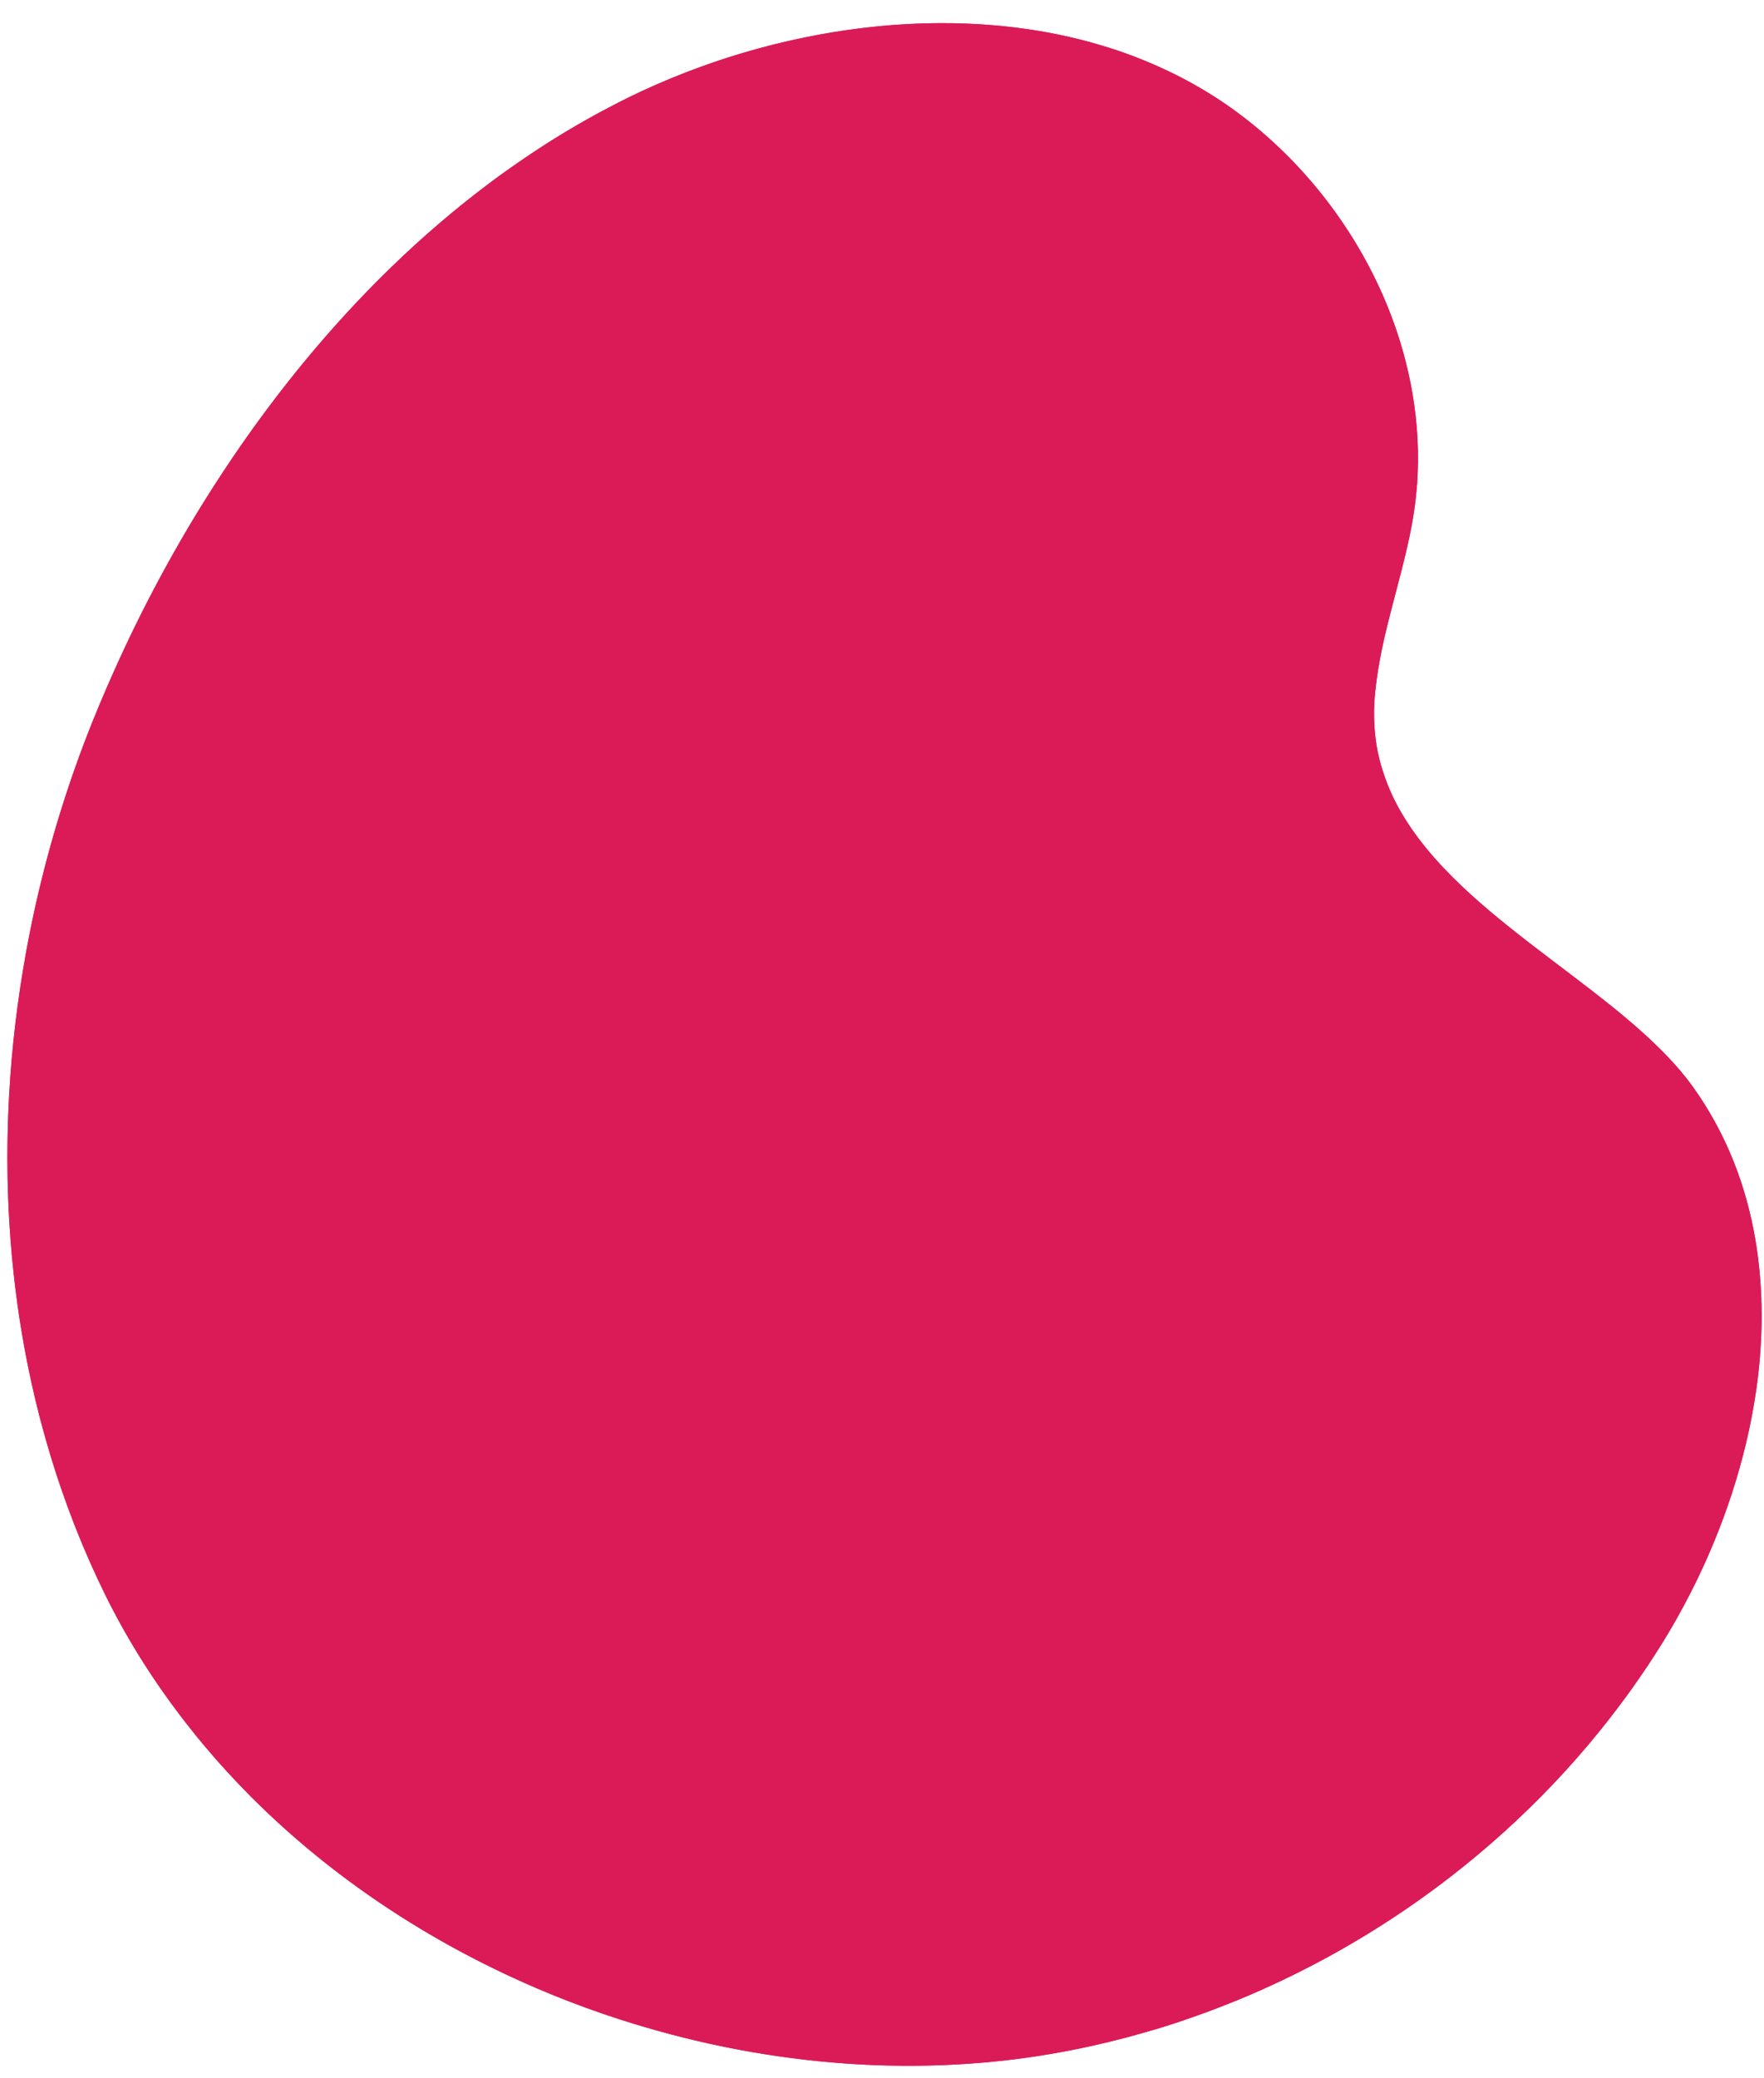
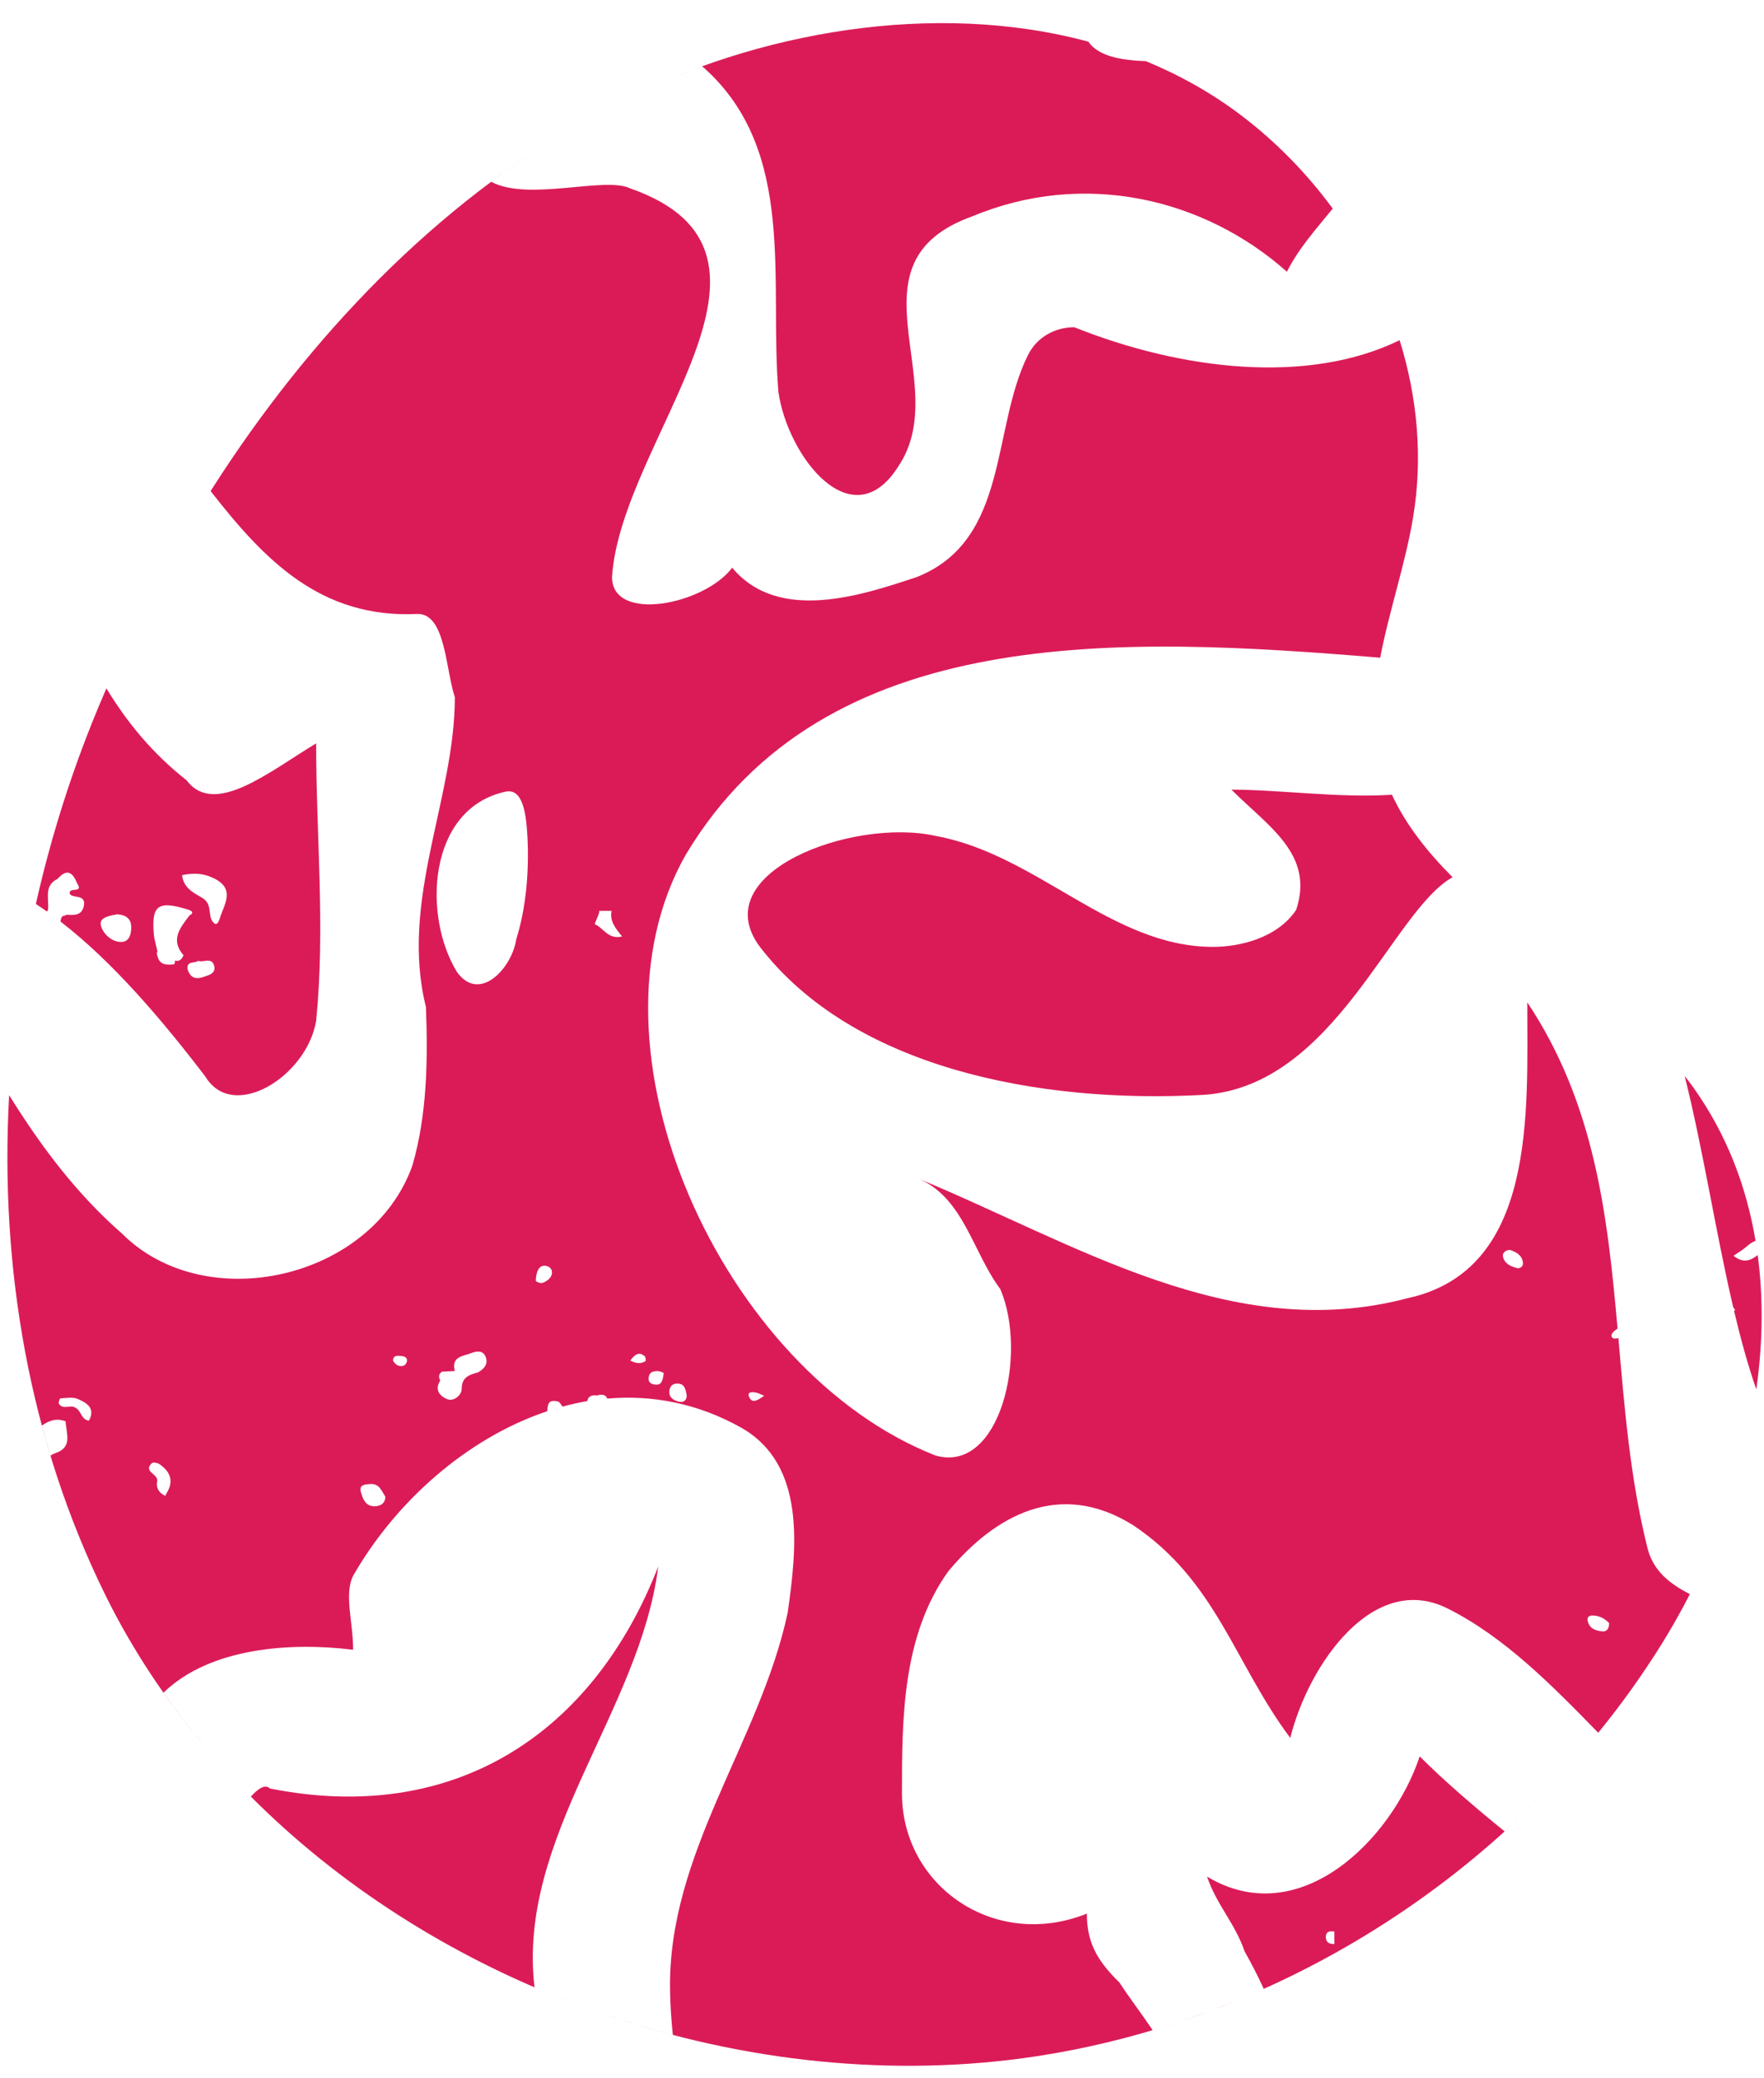
<svg xmlns="http://www.w3.org/2000/svg" fill="#000000" height="224.7" preserveAspectRatio="xMidYMid meet" version="1" viewBox="-0.8 -2.5 190.8 224.7" width="190.8" zoomAndPan="magnify">
  <g id="change1_1">
-     <path d="M189.313,133.214c0.002-0.002,0.005-0.003,0.007-0.005c-0.068-0.513-0.146-1.023-0.231-1.532l0-0.002 c-0.49-2.921-1.258-5.776-2.348-8.521c-1.126-2.837-2.588-5.559-4.418-8.119c-0.284-0.397-0.588-0.79-0.901-1.179 c-0.001-0.002-0.001-0.005-0.002-0.008c-0.012-0.015-0.026-0.03-0.039-0.045c-0.36-0.445-0.735-0.886-1.128-1.322 c-0.07-0.078-0.145-0.154-0.216-0.231c-0.329-0.358-0.665-0.715-1.014-1.067c-0.129-0.131-0.263-0.26-0.394-0.39 c-0.301-0.297-0.607-0.594-0.921-0.888c-0.158-0.148-0.318-0.295-0.479-0.443c-0.299-0.273-0.602-0.545-0.911-0.816 c-0.178-0.156-0.356-0.313-0.536-0.468c-0.298-0.257-0.602-0.512-0.907-0.767c-0.197-0.165-0.392-0.329-0.591-0.493 c-0.271-0.223-0.549-0.445-0.825-0.667c-5.599-4.502-12.082-8.855-17.134-13.899c-2.731-2.727-5.045-5.654-6.565-8.919h0 c-0.001-0.002-0.001-0.003-0.002-0.005c-0.193-0.415-0.37-0.837-0.537-1.264c-0.069-0.175-0.13-0.354-0.194-0.531 c-0.108-0.299-0.209-0.6-0.304-0.904c-0.056-0.18-0.111-0.359-0.162-0.541c-0.11-0.392-0.207-0.788-0.293-1.189 c-0.019-0.087-0.043-0.172-0.061-0.26c-0.097-0.484-0.172-0.977-0.233-1.475c-0.019-0.157-0.033-0.317-0.049-0.476 c-0.038-0.377-0.064-0.759-0.081-1.146c-0.007-0.16-0.015-0.319-0.018-0.48c-0.01-0.533-0.007-1.073,0.025-1.623 c0.048-0.833,0.132-1.661,0.242-2.484c0.109-0.817,0.244-1.629,0.398-2.439c0.966-5.081,2.702-10.048,3.556-15.166 c1.079-6.461,0.466-13-1.456-19.165h0c0-0.001-0.001-0.002-0.001-0.003c-0.593-1.9-1.309-3.764-2.142-5.58 c-0.007-0.015-0.014-0.029-0.02-0.044c-0.269-0.586-0.55-1.167-0.843-1.742c-0.01-0.019-0.019-0.038-0.029-0.057 c-0.6-1.176-1.248-2.327-1.941-3.452c-0.017-0.027-0.034-0.053-0.05-0.08c-0.317-0.512-0.645-1.018-0.98-1.519 c-0.047-0.071-0.095-0.141-0.142-0.211c-0.353-0.52-0.713-1.035-1.085-1.541l-0.002-0.003c-2.817-3.833-6.175-7.263-9.934-10.105 c-3.194-2.415-6.647-4.337-10.27-5.833h0c0,0,0,0,0,0c-1.003-0.414-2.019-0.794-3.047-1.143c-0.795-0.27-1.604-0.503-2.412-0.734 c-0.236-0.068-0.468-0.15-0.706-0.214c-0.023-0.006-0.046-0.015-0.069-0.021c0.001,0.002,0.003,0.004,0.005,0.006 c-13.521-3.645-28.67-2.065-41.783,2.666l-0.003-0.002c-0.026,0.009-0.051,0.02-0.077,0.03c-1.066,0.386-2.12,0.79-3.156,1.216 c-0.072,0.03-0.143,0.06-0.215,0.09c-1.039,0.431-2.067,0.877-3.073,1.346c-0.013,0.006-0.025,0.012-0.038,0.019 c-0.78,0.365-1.553,0.743-2.322,1.131c-0.296,0.149-0.589,0.305-0.884,0.458c-0.472,0.245-0.943,0.491-1.41,0.744 c-0.372,0.202-0.742,0.407-1.112,0.614c-0.366,0.205-0.73,0.412-1.093,0.622c-0.43,0.249-0.859,0.498-1.285,0.754 c-0.252,0.151-0.502,0.306-0.753,0.46c-1.158,0.708-2.297,1.45-3.426,2.208c-0.35,0.235-0.695,0.479-1.042,0.719 c-0.775,0.536-1.544,1.08-2.305,1.638c-0.203,0.148-0.413,0.286-0.614,0.436c0.005,0.003,0.012,0.005,0.017,0.008 c-12.007,8.94-22.221,20.626-30.361,33.438l-0.004-0.005c-0.54,0.85-1.071,1.706-1.593,2.565c-0.02,0.032-0.039,0.065-0.059,0.098 c-0.502,0.828-0.996,1.661-1.481,2.497c-0.031,0.053-0.061,0.107-0.092,0.161c-0.474,0.82-0.94,1.642-1.397,2.468 c-0.034,0.061-0.067,0.121-0.1,0.182c-0.453,0.822-0.899,1.646-1.336,2.474c-0.032,0.061-0.065,0.123-0.097,0.184 c-0.438,0.832-0.868,1.667-1.289,2.503c-0.026,0.052-0.052,0.104-0.078,0.156c-0.426,0.85-0.844,1.702-1.253,2.556 c-0.018,0.039-0.037,0.077-0.055,0.116c-0.416,0.871-0.823,1.744-1.221,2.619l-0.028,0.062c-0.407,0.895-0.804,1.792-1.191,2.689 c0,0.001-0.001,0.001-0.001,0.002c-0.524,1.214-1.036,2.43-1.524,3.647C6.634,81.939,4.59,88.531,3.079,95.246c0,0,0,0,0,0.001 c-0.374,1.662-0.713,3.333-1.02,5.008c-0.014,0.077-0.028,0.153-0.042,0.229c-0.927,5.104-1.542,10.262-1.829,15.43c0,0,0,0,0,0 c-0.67,12.055,0.453,24.153,3.552,35.72c-0.001,0.001-0.003,0.002-0.004,0.003c0.036,0.134,0.078,0.266,0.114,0.399 c0.24,0.881,0.489,1.76,0.752,2.634c0.022,0.072,0.04,0.145,0.062,0.218c0.001-0.001,0.003-0.001,0.004-0.002 c1.561,5.146,3.514,10.177,5.904,15.032c2.329,4.731,5.137,9.177,8.323,13.333c0.119,0.156,0.239,0.311,0.359,0.465 c0.689,0.886,1.389,1.763,2.112,2.622c0.001,0.001,0.001,0.001,0.002,0.002c0.786,0.934,1.593,1.852,2.42,2.753 c0.007,0.007,0.013,0.014,0.02,0.021c0.823,0.897,1.666,1.779,2.527,2.642l0.002,0.002h0c8.685,8.709,19.222,15.679,30.678,20.616 c0,0.003,0.001,0.007,0.001,0.011c0.156,0.067,0.315,0.126,0.471,0.192c1.046,0.445,2.097,0.879,3.158,1.29 c0.045,0.017,0.09,0.034,0.136,0.051c1.19,0.458,2.389,0.896,3.595,1.311c0.026,0.009,0.053,0.017,0.079,0.027 c1.141,0.392,2.29,0.757,3.443,1.109c0.272,0.083,0.545,0.161,0.817,0.242c0.932,0.276,1.867,0.54,2.806,0.79 c0.153,0.041,0.304,0.088,0.457,0.128c0-0.002,0-0.005-0.001-0.008c12.916,3.381,26.424,4.289,39.382,2.309 c4.232-0.647,8.407-1.605,12.505-2.824c0.003,0.004,0.006,0.008,0.009,0.012c1.009-0.3,2.013-0.618,3.012-0.951 c0.071-0.023,0.141-0.049,0.211-0.073c0.295-0.099,0.586-0.208,0.88-0.311c-0.001,0.002-0.001,0.005-0.001,0.008 c0.262-0.091,0.521-0.19,0.783-0.283c0.329-0.118,0.661-0.228,0.989-0.349c0.171-0.063,0.341-0.128,0.512-0.192 c0.025-0.009,0.049-0.02,0.074-0.029c0.431-0.162,0.859-0.334,1.288-0.503c0.355-0.139,0.712-0.273,1.066-0.417 c0.145-0.059,0.29-0.117,0.435-0.177c0.84-0.346,1.675-0.705,2.505-1.074c0.088-0.039,0.177-0.074,0.265-0.114 c-0.001-0.002-0.002-0.004-0.003-0.007c9.505-4.26,18.337-10.032,26.057-17.025c0.002,0.002,0.004,0.004,0.006,0.005 c0.187-0.169,0.366-0.348,0.552-0.519c0.552-0.508,1.098-1.021,1.638-1.541c0.264-0.254,0.528-0.508,0.788-0.765 c0.756-0.744,1.503-1.496,2.234-2.265c0.028-0.03,0.057-0.059,0.085-0.089c1.676-1.767,3.284-3.597,4.821-5.486 c0.001-0.001,0.001-0.001,0.002-0.002h0c2.508-3.083,4.829-6.317,6.926-9.698c1.059-1.708,2.054-3.477,2.985-5.291l0-0.001 c1.319-2.571,2.5-5.235,3.519-7.962c0.015-0.041,0.03-0.081,0.045-0.121c0.328-0.881,0.639-1.768,0.932-2.66 c0.016-0.049,0.032-0.099,0.048-0.148c0.577-1.768,1.082-3.556,1.512-5.356c0.024-0.102,0.05-0.204,0.074-0.305 c0.201-0.855,0.383-1.713,0.548-2.573c0.023-0.122,0.045-0.244,0.068-0.366c0.164-0.881,0.314-1.762,0.439-2.645 c0,0,0-0.001,0-0.001C189.862,142.848,189.944,137.954,189.313,133.214z" fill="#db1b58" />
-   </g>
+     </g>
  <g id="change1_2">
    <path d="M185.501,161.907c-1.02,2.727-2.2,5.391-3.519,7.962C183.3,167.299,184.481,164.633,185.501,161.907z M0.188,115.914c0.287-5.167,0.903-10.326,1.829-15.43C1.091,105.589,0.475,110.747,0.188,115.914z M21.368,186.341 c0.786,0.934,1.593,1.852,2.42,2.753C22.961,188.193,22.155,187.275,21.368,186.341z M172.069,184.86 c-1.537,1.889-3.146,3.718-4.821,5.486C168.924,188.579,170.532,186.749,172.069,184.86z M60.781,213.919 c1.19,0.458,2.389,0.896,3.595,1.311C63.169,214.815,61.971,214.378,60.781,213.919z M130.332,214.835 c-0.025,0.009-0.049,0.02-0.074,0.029c0.813-0.305,1.622-0.621,2.427-0.948c-0.353,0.144-0.711,0.277-1.066,0.417 C131.191,214.501,130.764,214.673,130.332,214.835z M23.808,189.115c0.823,0.897,1.666,1.779,2.527,2.642 C25.473,190.894,24.631,190.013,23.808,189.115z M70.396,166.882c-7,18-22,28-42,24c-0.52-0.52-1.309,0.043-2.06,0.877 c9.596,9.623,21.449,17.131,34.308,22.109c-1.219-0.471-2.43-0.965-3.63-1.482C55.105,196.173,68.447,182.477,70.396,166.882z M167.163,190.435c-9.542,10.034-21.237,18.032-34.042,23.305c0.929-0.383,1.853-0.777,2.77-1.188 c-0.605-1.341-1.3-2.687-2.067-4.05c-1.064-3.09-3.064-5.09-4.064-8.09c10,6,20-4,23-13c2.735,2.736,5.94,5.469,9.19,8.114 C163.751,193.894,165.49,192.195,167.163,190.435z M143.531,207.703c0-0.449-0.001-0.898-0.001-1.347 c-0.503-0.084-0.933-0.023-0.921,0.618C142.619,207.557,143.024,207.711,143.531,207.703z M181.981,169.87 c-0.931,1.813-1.926,3.583-2.985,5.291c-2.097,3.381-4.418,6.615-6.926,9.698c-5.097-5.232-10.182-10.383-16.31-13.447 c-8-4-15,6-17,14c-6-8-8-17-17-23c-8-5-15-1-20,5c-5,7-5,16-5,24c0,10,10,17,20,13c0,3,1,5,3.512,7.434 c1.047,1.616,2.381,3.346,3.6,5.17c1.009-0.3,2.013-0.618,3.012-0.951c-5.056,1.687-10.251,2.957-15.526,3.763 c-15.498,2.368-31.786,0.619-46.903-4.571c2.479,0.849,4.989,1.607,7.523,2.27c-0.169-1.578-0.276-3.169-0.303-4.773 c-0.278-14.871,9.722-26.871,12.722-40.871c1-7,2-16-5-20c-4.765-2.68-9.706-3.576-14.509-3.157 c-0.128-0.354-0.496-0.537-1.105-0.34c-0.497-0.076-0.981,0.052-1.059,0.609c-0.901,0.153-1.795,0.357-2.681,0.598 c-0.1-0.167-0.223-0.338-0.394-0.521c-1.222-0.355-1.199,0.366-1.258,1.018c-8.749,2.925-16.47,9.878-20.994,17.794c-1,2,0,5,0,8 c-6.694-0.837-15.475-0.256-20.511,4.638c1.408,2.004,2.904,3.945,4.481,5.819c-4.224-5.016-7.878-10.498-10.793-16.42 c-8.214-16.687-11.419-35.401-10.385-54.004c3.387,5.444,7.212,10.596,12.208,14.967c9,9,27,5,31.41-7.359 c1.583-5.461,1.686-11.356,1.464-17.142c-2.874-11.499,3.126-22.499,3.126-33.499c-1-3-1-9-4-9 C33.839,64.41,27.74,57.971,21.981,50.597c-0.54,0.85-1.071,1.706-1.593,2.565c9.95-16.389,23.245-31.166,39.329-41.008 c-2.531,1.552-4.996,3.22-7.388,5.002c4.066,2.168,12.344-0.636,15.067,0.726c20,7-1,27-2,42c0,5,10,3,13-1c5,6,14,3,20,1 c10-4,8-16,12-24c1-2,3-3,5-3c11.626,4.651,25.273,6.246,35.192,1.402c1.922,6.165,2.534,12.704,1.456,19.165 c-0.854,5.118-2.59,10.085-3.556,15.166c-28.165-2.332-60.029-3.837-75.091,21.267c-12,21,4,56,27,65c7,2,10-11,7-18c-3-4-4-10-9-12 c17,7,34,18,53,13c14-3,13-20,13-32c7.299,10.948,8.678,23.006,9.764,35.273c-0.002,0.001-0.003,0-0.005,0.001 c-0.104,0.096-0.515,0.306-0.624,0.621c-0.15,0.434,0.304,0.515,0.604,0.432c0.039-0.011,0.076-0.028,0.114-0.041 c0.662,7.571,1.271,15.213,3.147,22.714C178.048,167.491,179.977,168.821,181.981,169.87z M6.297,151.182 c-1.05-0.392-1.833-0.045-2.562,0.455c0.292,1.089,0.601,2.173,0.928,3.251c0.16-0.106,0.328-0.199,0.516-0.261 C7.114,153.985,6.346,152.466,6.297,151.182z M7.6,148.76c-0.536-0.233-1.246-0.088-1.875-0.058c-0.067,0.003-0.23,0.45-0.154,0.574 c0.429,0.71,1.218,0.072,1.763,0.422c0.659,0.298,0.634,1.318,1.489,1.41C9.567,149.734,8.546,149.171,7.6,148.76z M16.478,155.83 c-0.215-0.156-0.717-0.253-0.851-0.127c-1.004,0.948,0.733,1.152,0.575,1.965c-0.102,0.524-0.007,1.138,0.869,1.572 c0.2-0.398,0.378-0.66,0.468-0.949C17.886,157.18,17.304,156.426,16.478,155.83z M40.884,159.337 c-0.419-0.632-0.661-1.47-1.688-1.373c-0.569,0.054-1.205,0.071-0.949,0.921c0.232,0.768,0.546,1.54,1.555,1.48 C40.392,160.33,40.854,160.053,40.884,159.337z M43.217,144.697c0.063-0.445-0.292-0.544-0.581-0.574 c-0.361-0.037-0.873-0.114-0.92,0.414c-0.018,0.199,0.329,0.548,0.574,0.626C42.665,145.282,43.086,145.21,43.217,144.697z M51.683,144.109c-0.313-0.651-1.03-0.489-1.486-0.311c-0.87,0.339-2.229,0.361-1.803,1.946c-0.466,0.024-0.933,0.048-1.399,0.072 c-0.366,0.263-0.368,0.594-0.177,0.96c-0.671,1.028,0.016,1.73,0.777,2.017c0.718,0.271,1.542-0.476,1.542-1.095 c0-1.359,0.881-1.546,1.807-1.826C51.623,145.464,52.066,144.908,51.683,144.109z M56.249,87.977 c-0.134-2.564-0.512-5.281-2.38-4.874c-8.41,1.834-8.977,13.424-5.241,19.491c2.43,3.4,5.941-0.4,6.414-3.54 C56.149,95.537,56.432,91.501,56.249,87.977z M58.357,134.399c-0.927-0.256-1.188,0.755-1.2,1.606 c0.338,0.266,0.688,0.302,1.052,0.053C59.135,135.561,59.093,134.603,58.357,134.399z M66.489,98.756 c-0.715-0.874-1.372-1.671-1.138-2.765c-0.442-0.001-0.885-0.002-1.327-0.003c-0.007,0.136-0.035,0.268-0.084,0.395 c-0.141,0.346-0.281,0.692-0.422,1.038C64.462,97.799,64.954,99.123,66.489,98.756z M68.912,144.119 c-0.527-0.427-0.992-0.282-1.534,0.491c0.629,0.329,1.145,0.386,1.642,0.058C69.085,144.625,69.03,144.214,68.912,144.119z M70.993,145.876c-0.019,0.193-0.176-0.124-0.694-0.123c-0.417,0.001-0.809,0.092-0.916,0.574c-0.139,0.628,0.222,0.863,0.776,0.889 C70.623,147.237,70.899,147.011,70.993,145.876z M73.472,148.318c-0.132-0.588-0.2-1.178-0.94-1.218 c-0.577-0.031-0.89,0.289-0.932,0.829c-0.054,0.694,0.472,0.993,1.008,1.123C73.16,149.186,73.508,148.889,73.472,148.318z M81.856,148.415c-0.424-0.168-0.628-0.282-0.847-0.33c-0.481-0.105-1.109-0.118-0.718,0.582 C80.627,149.269,81.216,148.866,81.856,148.415z M163.93,134.063c-0.081-0.839-0.707-1.164-1.385-1.409 c-0.501-0.014-0.855,0.334-0.784,0.696c0.151,0.778,0.857,1.101,1.551,1.268C163.536,134.672,163.971,134.488,163.93,134.063z M173.248,173c-0.443-0.463-1.023-0.808-1.773-0.823c-0.364-0.007-0.633,0.147-0.553,0.553c0.173,0.873,0.88,1.104,1.617,1.167 C172.982,173.934,173.253,173.607,173.248,173z M127.975,215.689c0.001-0.002,0.001-0.005,0.001-0.008 c-0.294,0.102-0.585,0.212-0.88,0.311c0.888-0.299,1.772-0.611,2.651-0.936c-0.327,0.121-0.658,0.231-0.987,0.348 C128.498,215.498,128.238,215.598,127.975,215.689z M3.079,95.247c-0.374,1.662-0.713,3.333-1.02,5.008 C2.367,98.579,2.705,96.909,3.079,95.247z M4.288,96.064c-0.401-0.283-0.804-0.556-1.209-0.819 c1.511-6.715,3.554-13.307,6.105-19.668c0.488-1.217,1.001-2.432,1.524-3.647c2.229,3.679,5.006,7.059,8.687,9.951c3,4,9-1,14-4 c0,10,1,20,0,30c-1,6-9,11-12,6c-4.747-6.208-10.03-12.403-15.654-16.74c0.029-0.251,0.089-0.48,0.267-0.609 c0.139,0.008,0.262-0.032,0.369-0.121c0.823,0.041,1.684,0.115,1.893-0.983c0.245-1.285-1.199-0.746-1.521-1.277 c-0.21-0.814,1.583,0.017,0.775-1.164c-0.465-1.205-1.114-1.58-2.092-0.462C3.9,93.267,4.529,94.683,4.395,95.86 C4.353,95.927,4.323,95.996,4.288,96.064z M22.384,102.02c-0.233-1.117-1.169-0.396-1.746-0.629 c-0.381,0.309-1.283-0.034-1.15,0.919c0.454,1.372,1.403,0.948,2.303,0.617C22.187,102.781,22.477,102.465,22.384,102.02z M18.896,92.13c0.146,1.485,1.449,1.991,2.224,2.48c1.223,0.77,0.368,2.194,1.383,2.809c0.304-0.049,0.34-0.322,0.448-0.535 c0.443-1.573,1.811-3.239-0.66-4.438C21.15,91.891,20.082,91.874,18.896,92.13z M15.839,98.513c0.054,0.623,0.256,1.234,0.389,1.851 c-0.076,0.146-0.08,0.294-0.011,0.444c0.219,1.069,1.011,1.04,1.832,0.956c0.059-0.125,0.081-0.257,0.074-0.394 c0.504,0.126,0.748-0.176,0.93-0.581c-1.473-1.681-0.352-2.979,0.634-4.297c0.387-0.211,0.431-0.411-0.017-0.598 C16.312,94.826,15.562,95.329,15.839,98.513z M10.102,97.518c0.156,0.765,0.977,1.732,2.044,1.825 c0.925,0.081,1.213-0.625,1.247-1.448c0.042-1.027-0.513-1.466-1.518-1.534C11.122,96.502,9.93,96.671,10.102,97.518z M179.022,111.182c0.349,0.353,0.686,0.709,1.014,1.067C179.708,111.891,179.371,111.535,179.022,111.182z M175.78,108.178 c-0.298-0.257-0.602-0.512-0.907-0.767C175.178,107.666,175.481,107.921,175.78,108.178z M147.841,75.643 c0.016,0.386,0.043,0.768,0.081,1.146C147.884,76.411,147.857,76.029,147.841,75.643z M149.755,83.428 c-0.193-0.415-0.37-0.837-0.537-1.264C149.384,82.59,149.562,83.013,149.755,83.428z M177.227,109.462 c-0.299-0.273-0.602-0.545-0.911-0.816C176.625,108.917,176.928,109.189,177.227,109.462z M148.557,80.188 c-0.11-0.392-0.207-0.788-0.293-1.189C148.35,79.4,148.448,79.797,148.557,80.188z M147.97,77.264 c0.062,0.498,0.136,0.991,0.233,1.475C148.106,78.255,148.032,77.762,147.97,77.264z M149.023,81.634 c-0.108-0.299-0.209-0.6-0.304-0.904C148.814,81.034,148.915,81.335,149.023,81.634z M177.706,109.905 c0.314,0.294,0.62,0.59,0.921,0.888C178.326,110.495,178.02,110.199,177.706,109.905z M173.456,106.251 c0.276,0.222,0.553,0.444,0.825,0.667C174.009,106.695,173.733,106.473,173.456,106.251z M11.901,69.239 c-0.407,0.895-0.804,1.792-1.191,2.689C11.097,71.031,11.494,70.135,11.901,69.239z M68.612,7.354 c-0.013,0.006-0.025,0.012-0.038,0.018C68.587,7.366,68.599,7.36,68.612,7.354c1.006-0.47,2.034-0.915,3.073-1.346 C70.645,6.438,69.618,6.885,68.612,7.354z M186.662,138.818c0.078,0.123,0.144,0.24,0.232,0.367 c-0.05,0.007-0.092,0.013-0.141,0.021c0.71,3.002,1.493,5.88,2.415,8.526c0.77-5.413,0.796-10.842-0.079-16.055 c0.085,0.509,0.163,1.02,0.231,1.532c-0.722,0.536-1.49,0.972-2.61,0.076c0.279-0.19,0.505-0.362,0.749-0.505 c0.557-0.328,1.02-0.924,1.63-1.105c-0.49-2.921-1.258-5.776-2.348-8.521c-1.126-2.837-2.588-5.559-4.418-8.119 c-0.622-0.87-1.319-1.72-2.07-2.554c0.406,0.451,0.797,0.906,1.167,1.367C183.415,121.8,184.779,130.753,186.662,138.818z M185.546,161.786c0.328-0.881,0.639-1.768,0.932-2.66C186.185,160.018,185.874,160.905,185.546,161.786z M186.526,158.978 c0.577-1.768,1.082-3.556,1.512-5.356C187.608,155.422,187.102,157.21,186.526,158.978z M75.396,4.882c10,9,7,23,8,35c1,7,8,16,13,8 c6-9-6-22,8-27c12-5,25-2,34,6c1.266-2.533,3.242-4.708,4.956-6.829c-2.817-3.833-6.175-7.263-9.934-10.105 c-3.194-2.415-6.647-4.337-10.27-5.833c-2.879-0.105-5.172-0.589-6.234-2.112c2.123,0.572,4.205,1.275,6.234,2.112 C107.126-2.5,87.709-0.584,71.9,5.918c1.063-0.435,2.141-0.851,3.233-1.246C75.22,4.743,75.312,4.809,75.396,4.882z M188.728,150.378c0.164-0.881,0.314-1.762,0.439-2.645C189.042,148.616,188.892,149.498,188.728,150.378z M188.112,153.317 c0.201-0.855,0.383-1.713,0.548-2.573C188.495,151.604,188.312,152.461,188.112,153.317z M144.44,21.597 c-0.353-0.52-0.713-1.035-1.085-1.541C143.727,20.563,144.087,21.077,144.44,21.597z M147.822,75.162 c-0.01-0.533-0.007-1.073,0.025-1.623C147.816,74.09,147.812,74.629,147.822,75.162z M18.756,55.918 c-0.474,0.82-0.94,1.642-1.397,2.468C17.816,57.56,18.282,56.738,18.756,55.918z M15.923,61.042 c0.437-0.827,0.882-1.652,1.336-2.474C16.806,59.39,16.36,60.215,15.923,61.042z M148.09,71.055 c-0.11,0.824-0.193,1.651-0.242,2.484C147.896,72.706,147.981,71.878,148.09,71.055z M14.538,63.73 c0.421-0.837,0.851-1.671,1.289-2.503C15.388,62.059,14.959,62.893,14.538,63.73z M13.151,66.558 c-0.416,0.871-0.823,1.744-1.221,2.619C12.328,68.302,12.735,67.429,13.151,66.558z M14.459,63.886 c-0.426,0.85-0.844,1.702-1.253,2.556C13.615,65.588,14.033,64.736,14.459,63.886z M61.754,10.941 c-0.43,0.249-0.859,0.498-1.285,0.754C60.896,11.439,61.324,11.189,61.754,10.941z M20.329,53.26 c-0.502,0.828-0.996,1.661-1.481,2.497C19.334,54.921,19.827,54.089,20.329,53.26z M147.554,26.859 c-0.6-1.176-1.248-2.327-1.941-3.452C146.306,24.532,146.953,25.683,147.554,26.859z M148.425,28.658 c-0.269-0.586-0.55-1.167-0.843-1.742C147.875,27.491,148.156,28.072,148.425,28.658z M145.562,23.327 c-0.317-0.512-0.645-1.018-0.98-1.519C144.918,22.309,145.245,22.815,145.562,23.327z M148.446,28.702 c0.831,1.815,1.549,3.679,2.142,5.58C149.995,32.381,149.278,30.518,148.446,28.702z M63.959,9.705 c-0.372,0.202-0.742,0.407-1.112,0.614C63.217,10.112,63.587,9.907,63.959,9.705z M66.253,8.503 c-0.296,0.149-0.589,0.305-0.884,0.458C65.663,8.808,65.956,8.653,66.253,8.503z M132.396,82.882c4,4,9,7,7,13c-2,3-6,4-9,4 c-11,0-19-10-30-12c-9-2-25,4-19,12c10,13,30,17,48,16c14.226-0.948,20.357-19.874,26.923-23.532 c0.001,0.001,0.002,0.001,0.002,0.002c-2.731-2.727-5.045-5.654-6.565-8.919C143.858,83.797,137.668,82.882,132.396,82.882z" fill="#db1b58" />
  </g>
  <g id="change2_1">
-     <path d="M56.249,87.977c0.184,3.524-0.099,7.56-1.208,11.077c-0.473,3.14-3.983,6.94-6.414,3.54 c-3.736-6.067-3.168-17.657,5.241-19.491C55.737,82.696,56.115,85.413,56.249,87.977z M71.674,212.753 c-0.278-14.871,9.722-26.871,12.722-40.871c1-7,2-16-5-20c-4.765-2.68-9.706-3.576-14.509-3.157 c-0.128-0.354-0.496-0.537-1.105-0.34c-0.497-0.076-0.981,0.052-1.059,0.609c-0.901,0.153-1.795,0.357-2.681,0.598 c-0.1-0.167-0.223-0.338-0.394-0.521c-1.222-0.355-1.199,0.366-1.258,1.018c-8.749,2.925-16.47,9.878-20.994,17.794c-1,2,0,5,0,8 c-6.694-0.837-15.475-0.256-20.511,4.638c1.408,2.004,2.904,3.945,4.481,5.819c0.001,0.001,0.001,0.001,0.002,0.002 c0.786,0.934,1.593,1.852,2.42,2.753c0.007,0.007,0.013,0.014,0.02,0.021c0.823,0.897,1.666,1.779,2.527,2.642 c0.001,0.001,0.001,0.001,0.002,0.002h0c0.751-0.834,1.54-1.397,2.06-0.877c20,4,35-6,42-24 c-1.949,15.595-15.292,29.291-13.381,45.504c1.2,0.517,2.41,1.011,3.63,1.482c0.045,0.017,0.09,0.034,0.136,0.051 c1.19,0.458,2.389,0.896,3.595,1.311c0.026,0.009,0.053,0.017,0.079,0.027c2.479,0.849,4.989,1.607,7.523,2.27 C71.808,215.948,71.701,214.358,71.674,212.753z M12.396,130.882c9,9,27,5,31.41-7.359c1.583-5.461,1.686-11.356,1.464-17.142 c-2.874-11.499,3.126-22.499,3.126-33.499c-1-3-1-9-4-9C33.839,64.41,27.74,57.971,21.981,50.597 c-0.54,0.85-1.071,1.706-1.593,2.565c-0.02,0.032-0.039,0.065-0.059,0.098c-0.502,0.828-0.996,1.661-1.481,2.497 c-0.031,0.053-0.061,0.107-0.092,0.161c-0.474,0.82-0.94,1.642-1.397,2.468c-0.034,0.061-0.067,0.121-0.1,0.182 c-0.453,0.822-0.899,1.646-1.336,2.474c-0.032,0.061-0.065,0.123-0.097,0.184c-0.438,0.832-0.868,1.667-1.289,2.503 c-0.026,0.052-0.052,0.104-0.078,0.156c-0.426,0.85-0.844,1.702-1.253,2.556c-0.018,0.039-0.037,0.077-0.055,0.116 c-0.416,0.871-0.823,1.744-1.221,2.619l-0.028,0.062c-0.407,0.895-0.804,1.792-1.191,2.689c0,0.001-0.001,0.001-0.001,0.002l0,0 c2.229,3.679,5.006,7.059,8.687,9.951c3,4,9-1,14-4c0,10,1,20,0,30c-1,6-9,11-12,6c-4.747-6.208-10.03-12.403-15.654-16.74 c0.029-0.251,0.089-0.48,0.267-0.609c0.139,0.008,0.262-0.032,0.369-0.121c0.823,0.041,1.684,0.115,1.893-0.983 c0.245-1.285-1.199-0.746-1.521-1.277c-0.21-0.814,1.583,0.017,0.775-1.164c-0.465-1.205-1.114-1.58-2.092-0.462 C3.9,93.267,4.529,94.683,4.395,95.86c-0.042,0.066-0.072,0.136-0.107,0.204c-0.401-0.283-0.804-0.556-1.209-0.819l0,0 c0,0,0,0,0,0.001c-0.374,1.662-0.713,3.333-1.02,5.008c-0.014,0.077-0.028,0.153-0.042,0.229c-0.926,5.104-1.542,10.262-1.829,15.43 c0,0,0,0,0,0l0,0C3.575,121.359,7.4,126.511,12.396,130.882z M123.148,4.115L123.148,4.115 C123.148,4.115,123.148,4.115,123.148,4.115c-2.029-0.838-4.111-1.541-6.234-2.112C117.976,3.526,120.269,4.01,123.148,4.115z M185.546,161.786c0.328-0.881,0.639-1.768,0.932-2.66c0.016-0.049,0.032-0.099,0.048-0.148c0.577-1.768,1.082-3.556,1.512-5.356 c0.024-0.102,0.05-0.204,0.074-0.305c0.201-0.855,0.383-1.713,0.548-2.573c0.023-0.122,0.045-0.244,0.068-0.366 c0.164-0.881,0.314-1.762,0.439-2.645c0,0,0-0.001,0-0.001l0,0c-0.922-2.646-1.705-5.524-2.415-8.526 c0.049-0.007,0.091-0.014,0.141-0.021c-0.088-0.127-0.154-0.244-0.232-0.367c-1.884-8.065-3.248-17.018-5.243-24.97 c-0.37-0.461-0.761-0.916-1.167-1.367c-0.07-0.078-0.145-0.154-0.216-0.231c-0.329-0.358-0.665-0.715-1.014-1.067 c-0.129-0.131-0.263-0.26-0.394-0.39c-0.301-0.297-0.607-0.594-0.921-0.888c-0.158-0.148-0.318-0.295-0.479-0.443 c-0.299-0.273-0.602-0.545-0.911-0.816c-0.178-0.156-0.356-0.313-0.536-0.468c-0.298-0.257-0.602-0.512-0.907-0.767 c-0.197-0.165-0.392-0.329-0.591-0.493c-0.271-0.223-0.549-0.445-0.825-0.667c-5.599-4.502-12.082-8.855-17.134-13.899 c-0.001-0.001-0.002-0.002-0.002-0.002c-6.566,3.658-12.697,22.584-26.923,23.532c-18,1-38-3-48-16c-6-8,10-14,19-12 c11,2,19,12,30,12c3,0,7-1,9-4c2-6-3-9-7-13c5.272,0,11.462,0.915,17.361,0.551h0c-0.001-0.002-0.001-0.003-0.002-0.005 c-0.193-0.415-0.37-0.837-0.537-1.264c-0.069-0.175-0.13-0.354-0.194-0.531c-0.108-0.299-0.209-0.6-0.304-0.904 c-0.056-0.18-0.111-0.359-0.162-0.541c-0.11-0.392-0.207-0.788-0.293-1.189c-0.019-0.087-0.043-0.172-0.061-0.26 c-0.097-0.484-0.172-0.977-0.233-1.475c-0.019-0.157-0.033-0.317-0.049-0.476c-0.038-0.377-0.064-0.759-0.081-1.146 c-0.007-0.16-0.015-0.319-0.018-0.48c-0.01-0.533-0.007-1.072,0.025-1.623c0.048-0.833,0.132-1.661,0.242-2.484 c0.109-0.817,0.244-1.629,0.398-2.439l0,0c-28.165-2.332-60.029-3.837-75.091,21.267c-12,21,4,56,27,65c7,2,10-11,7-18 c-3-4-4-10-9-12c17,7,34,18,53,13c14-3,13-20,13-32c7.299,10.948,8.678,23.006,9.764,35.273c-0.002,0.001-0.003,0-0.005,0.001 c-0.104,0.096-0.515,0.306-0.624,0.621c-0.15,0.434,0.304,0.515,0.604,0.432c0.039-0.011,0.076-0.028,0.114-0.041 c0.662,7.571,1.271,15.213,3.147,22.714c0.652,2.608,2.58,3.939,4.585,4.988l0,0l0-0.001c1.319-2.571,2.5-5.236,3.519-7.962 C185.516,161.867,185.531,161.827,185.546,161.786z M67.396,17.882c20,7-1,27-2,42c0,5,10,3,13-1c5,6,14,3,20,1c10-4,8-16,12-24 c1-2,3-3,5-3c11.626,4.651,25.273,6.246,35.192,1.402h0c0-0.001-0.001-0.002-0.001-0.003c-0.593-1.9-1.31-3.764-2.142-5.58 c-0.007-0.015-0.014-0.029-0.02-0.044c-0.269-0.586-0.55-1.167-0.843-1.742c-0.01-0.019-0.019-0.038-0.029-0.057 c-0.6-1.176-1.248-2.327-1.941-3.452c-0.017-0.027-0.034-0.053-0.05-0.08c-0.317-0.512-0.645-1.018-0.98-1.519 c-0.047-0.071-0.095-0.141-0.142-0.211c-0.353-0.52-0.713-1.035-1.085-1.541c-0.001-0.001-0.001-0.002-0.002-0.003l0,0 c-1.714,2.121-3.69,4.296-4.956,6.829c-9-8-22-11-34-6c-14,5-2,18-8,27c-5,8-12-1-13-8c-1-12,2-26-8-35 c-0.085-0.073-0.176-0.139-0.263-0.21c-1.092,0.394-2.17,0.81-3.233,1.246c-0.072,0.03-0.143,0.06-0.215,0.09 c-1.04,0.43-2.067,0.877-3.073,1.346c-0.013,0.006-0.025,0.012-0.038,0.018c-0.78,0.365-1.553,0.743-2.322,1.131 c-0.296,0.149-0.589,0.305-0.884,0.458c-0.472,0.245-0.943,0.491-1.41,0.744c-0.372,0.202-0.742,0.407-1.112,0.614 c-0.366,0.205-0.73,0.412-1.093,0.622c-0.43,0.249-0.859,0.498-1.285,0.754c-0.252,0.151-0.502,0.306-0.753,0.46 c-2.531,1.552-4.996,3.22-7.388,5.002C56.395,19.324,64.673,16.521,67.396,17.882z M155.76,171.411c-8-4-15,6-17,14c-6-8-8-17-17-23 c-8-5-15-1-20,5c-5,7-5,16-5,24c0,10,10,17,20,13c0,3,1,5,3.512,7.434c1.047,1.616,2.381,3.346,3.6,5.17 c1.009-0.3,2.013-0.618,3.012-0.951c0.071-0.023,0.141-0.049,0.211-0.073c0.295-0.099,0.586-0.209,0.88-0.311 c-0.001,0.002-0.001,0.005-0.001,0.008c0.263-0.091,0.523-0.191,0.785-0.284c0.329-0.117,0.66-0.228,0.987-0.348 c0.171-0.063,0.341-0.128,0.512-0.192c0.025-0.009,0.049-0.02,0.074-0.029c0.431-0.162,0.859-0.334,1.288-0.503 c0.355-0.139,0.712-0.273,1.066-0.417c0.145-0.059,0.29-0.117,0.435-0.177c0.929-0.383,1.853-0.777,2.77-1.188 c-0.605-1.341-1.3-2.687-2.067-4.05c-1.064-3.09-3.064-5.09-4.064-8.09c10,6,20-4,23-13c2.735,2.736,5.94,5.469,9.19,8.114 c1.801-1.631,3.539-3.33,5.212-5.09c0.028-0.03,0.057-0.059,0.085-0.089c1.675-1.767,3.285-3.597,4.821-5.486 c0.001-0.001,0.001-0.001,0.002-0.002h0C166.973,179.626,161.888,174.476,155.76,171.411z M72.532,147.1 c-0.577-0.031-0.89,0.289-0.932,0.829c-0.054,0.694,0.472,0.993,1.008,1.123c0.552,0.134,0.9-0.163,0.864-0.734 C73.34,147.73,73.272,147.14,72.532,147.1z M80.291,148.667c0.337,0.602,0.925,0.199,1.565-0.251 c-0.424-0.168-0.628-0.282-0.847-0.33C80.528,147.98,79.899,147.967,80.291,148.667z M67.379,144.61 c0.629,0.329,1.145,0.386,1.642,0.058c0.064-0.042,0.009-0.453-0.108-0.548C68.385,143.692,67.92,143.837,67.379,144.61z M70.3,145.753c-0.417,0.001-0.809,0.092-0.916,0.574c-0.139,0.628,0.222,0.863,0.776,0.889c0.463,0.021,0.74-0.205,0.834-1.34 C70.974,146.069,70.818,145.752,70.3,145.753z M65.351,95.991c-0.442-0.001-0.885-0.002-1.327-0.003 c-0.007,0.136-0.035,0.268-0.084,0.395c-0.141,0.346-0.281,0.692-0.422,1.038c0.944,0.377,1.436,1.702,2.971,1.334 C65.774,97.882,65.117,97.085,65.351,95.991z M170.922,172.73c0.173,0.873,0.88,1.104,1.617,1.167 c0.443,0.037,0.714-0.29,0.709-0.897c-0.443-0.463-1.023-0.808-1.773-0.823C171.111,172.169,170.842,172.323,170.922,172.73z M162.545,132.654c-0.501-0.014-0.855,0.334-0.784,0.696c0.151,0.778,0.857,1.101,1.551,1.268c0.224,0.054,0.658-0.13,0.618-0.555 C163.849,133.224,163.223,132.899,162.545,132.654z M142.608,206.974c0.01,0.583,0.415,0.738,0.922,0.729 c0-0.449-0.001-0.898-0.001-1.347C143.027,206.271,142.597,206.333,142.608,206.974z M58.357,134.399 c-0.927-0.256-1.188,0.755-1.2,1.606c0.338,0.266,0.688,0.302,1.052,0.053C59.135,135.561,59.093,134.603,58.357,134.399z M12.146,99.343c0.925,0.081,1.213-0.625,1.247-1.448c0.042-1.027-0.513-1.466-1.518-1.534c-0.753,0.141-1.945,0.309-1.773,1.156 C10.258,98.283,11.079,99.25,12.146,99.343z M7.6,148.76c-0.536-0.233-1.246-0.088-1.875-0.058c-0.067,0.003-0.23,0.45-0.154,0.574 c0.429,0.71,1.218,0.072,1.763,0.422c0.659,0.298,0.634,1.318,1.489,1.41C9.567,149.734,8.546,149.171,7.6,148.76z M186.71,133.285 c1.12,0.896,1.888,0.46,2.61-0.076c-0.068-0.513-0.146-1.023-0.231-1.532c0-0.001,0-0.001,0-0.002l0,0 c-0.61,0.181-1.073,0.777-1.63,1.105C187.215,132.923,186.989,133.095,186.71,133.285z M3.736,151.637 c0.292,1.089,0.601,2.173,0.928,3.251c0.16-0.106,0.328-0.199,0.516-0.261c1.935-0.643,1.166-2.161,1.118-3.445 C5.248,150.79,4.464,151.138,3.736,151.637z M16.478,155.83c-0.215-0.156-0.717-0.253-0.851-0.127 c-1.004,0.948,0.733,1.152,0.575,1.965c-0.102,0.524-0.007,1.138,0.869,1.572c0.2-0.398,0.378-0.66,0.468-0.949 C17.886,157.18,17.304,156.426,16.478,155.83z M16.228,100.364c-0.076,0.146-0.08,0.294-0.011,0.444 c0.219,1.069,1.011,1.04,1.832,0.956c0.059-0.125,0.081-0.257,0.074-0.394c0.504,0.126,0.748-0.176,0.93-0.581 c-1.473-1.681-0.352-2.979,0.634-4.297c0.387-0.211,0.431-0.411-0.017-0.598c-3.357-1.068-4.108-0.565-3.831,2.619 C15.893,99.137,16.094,99.747,16.228,100.364z M20.638,101.391c-0.381,0.309-1.283-0.034-1.15,0.919 c0.454,1.372,1.403,0.948,2.303,0.617c0.396-0.146,0.686-0.462,0.593-0.907C22.151,100.903,21.215,101.624,20.638,101.391z M39.195,157.964c-0.569,0.054-1.205,0.071-0.949,0.921c0.232,0.768,0.546,1.54,1.555,1.48c0.59-0.035,1.052-0.312,1.082-1.028 C40.465,158.705,40.223,157.867,39.195,157.964z M42.636,144.122c-0.361-0.037-0.873-0.114-0.92,0.414 c-0.018,0.199,0.329,0.548,0.574,0.626c0.374,0.12,0.795,0.047,0.927-0.466C43.28,144.251,42.925,144.152,42.636,144.122z M50.197,143.798c-0.87,0.339-2.229,0.361-1.803,1.946c-0.466,0.024-0.933,0.048-1.399,0.072c-0.366,0.263-0.368,0.594-0.177,0.96 c-0.671,1.028,0.016,1.73,0.777,2.017c0.718,0.271,1.542-0.476,1.542-1.095c0-1.359,0.881-1.546,1.807-1.826 c0.679-0.408,1.122-0.964,0.739-1.763C51.37,143.458,50.653,143.62,50.197,143.798z M21.12,94.61 c1.223,0.77,0.368,2.194,1.383,2.809c0.304-0.049,0.34-0.322,0.448-0.535c0.443-1.573,1.811-3.239-0.66-4.438 c-1.142-0.555-2.21-0.572-3.396-0.315C19.042,93.615,20.345,94.122,21.12,94.61z" fill="#db1b58" />
-   </g>
+     </g>
</svg>